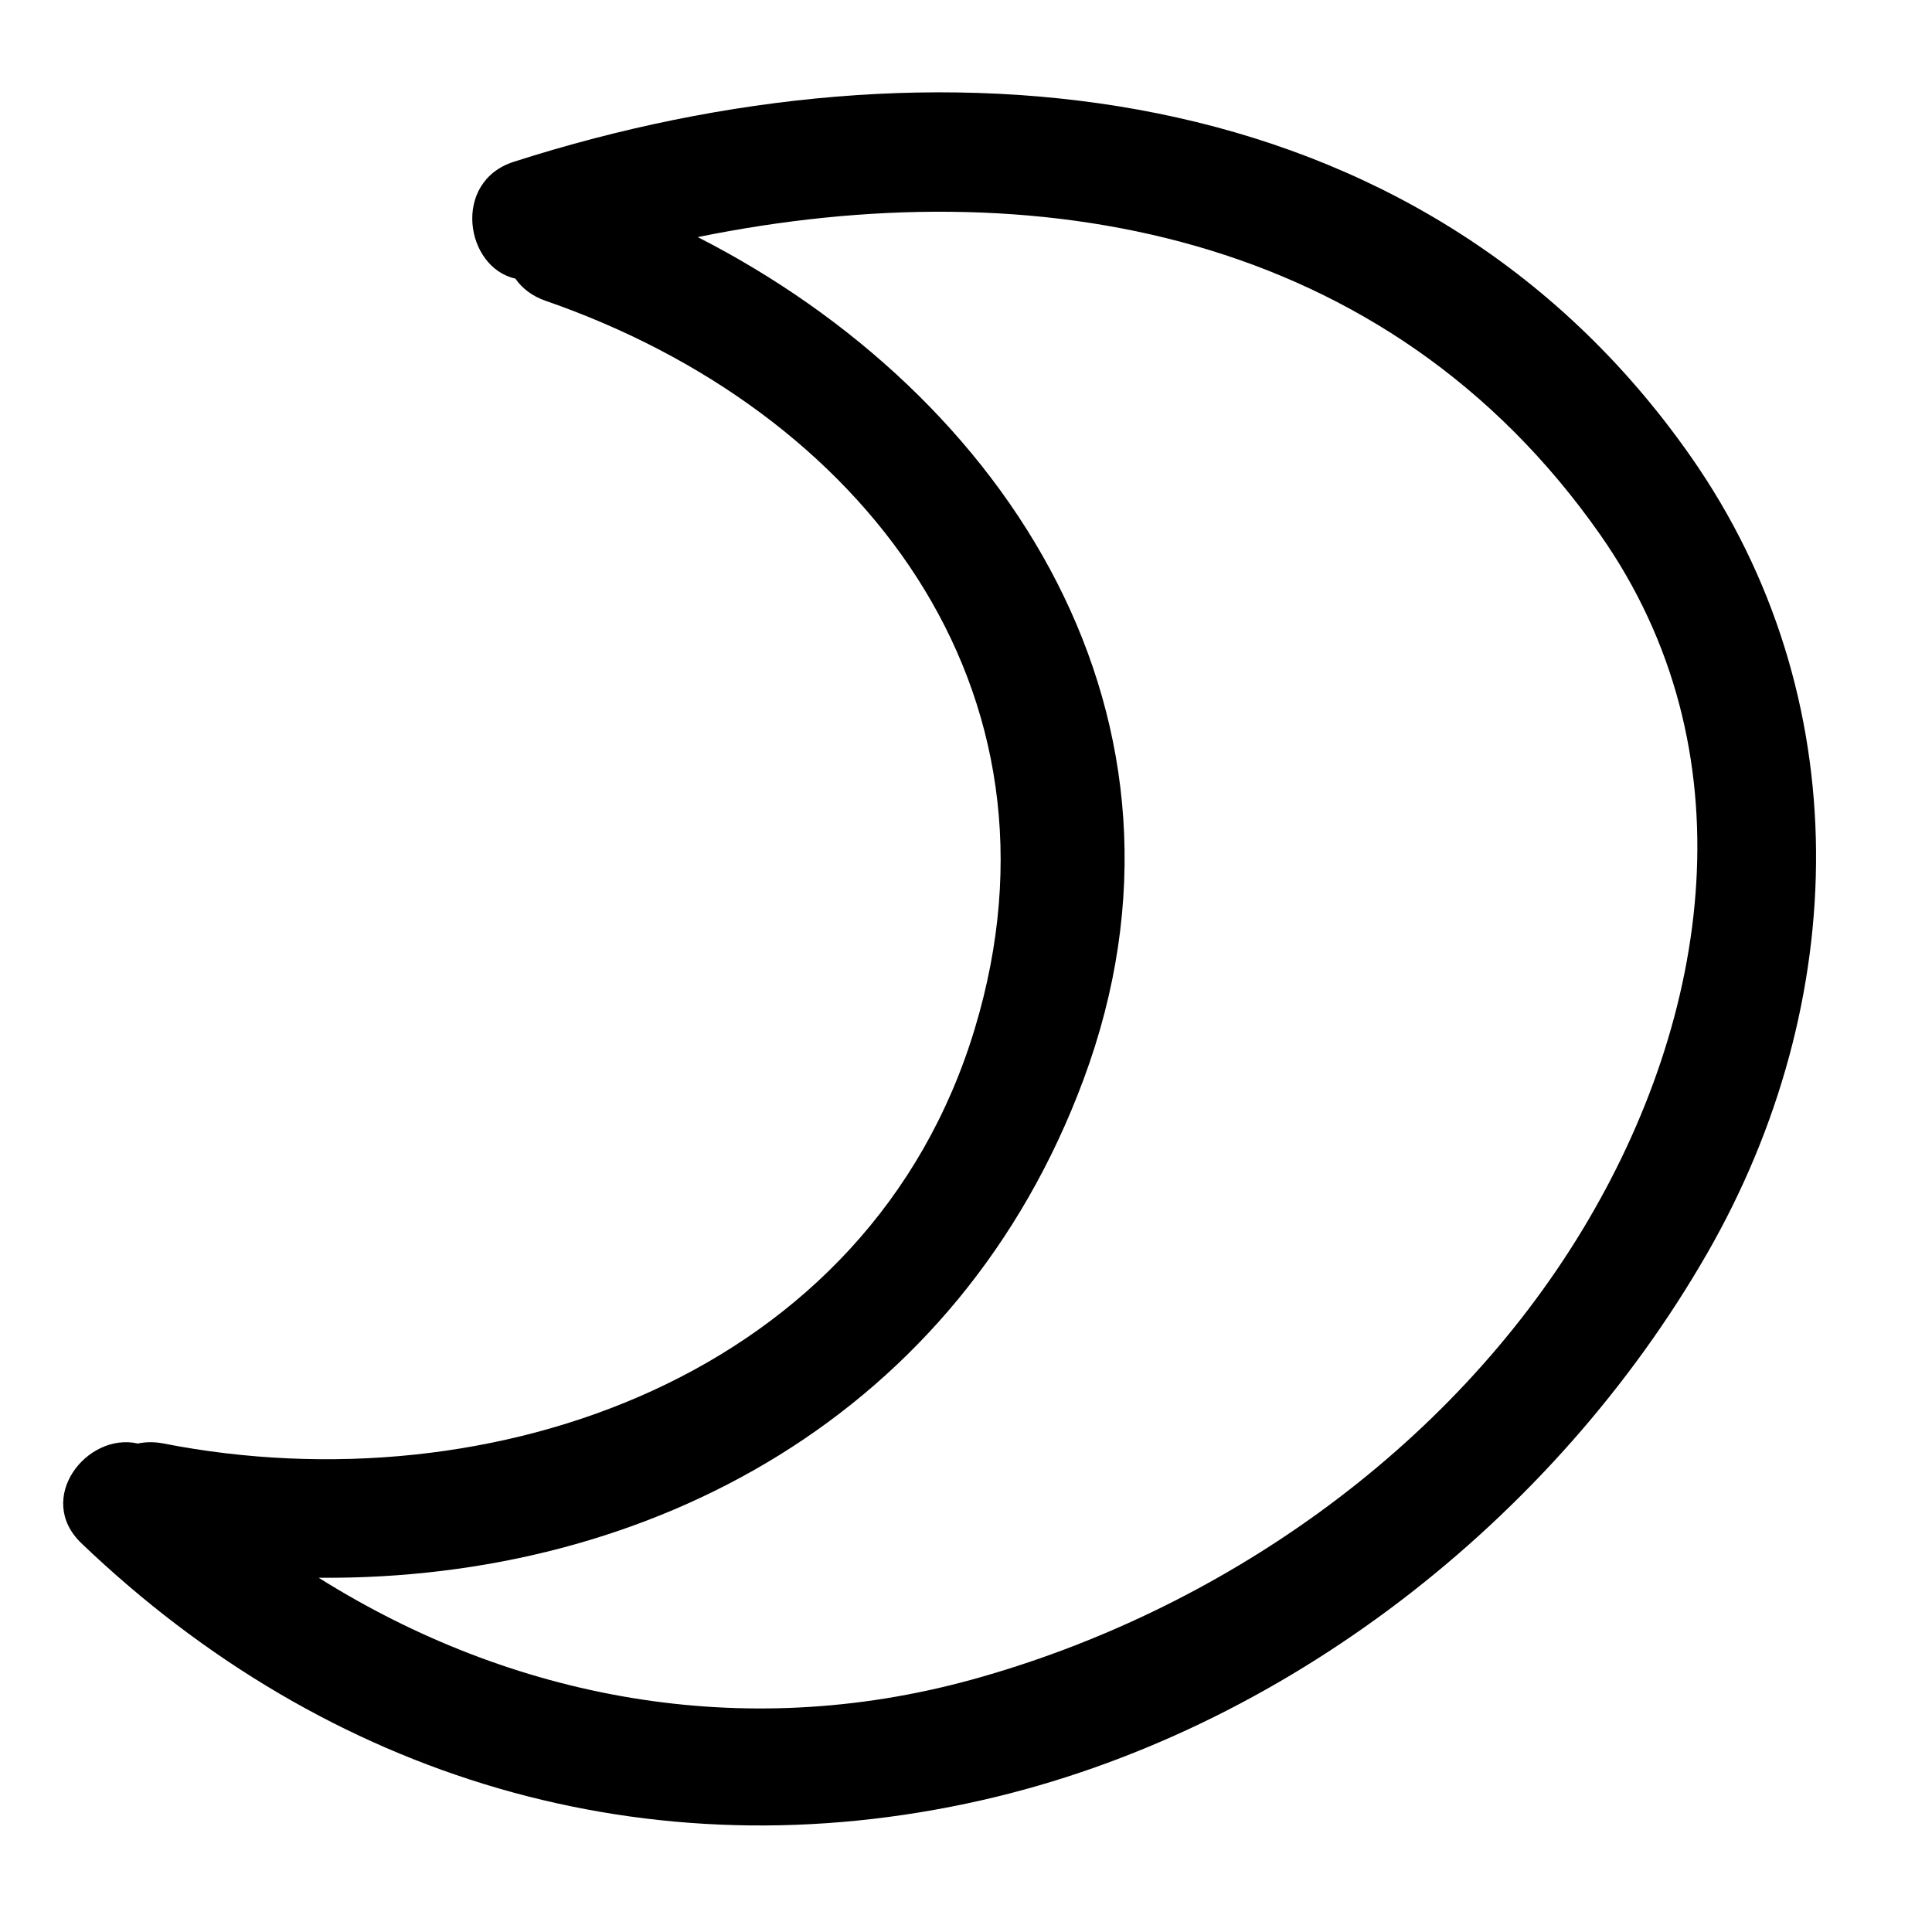
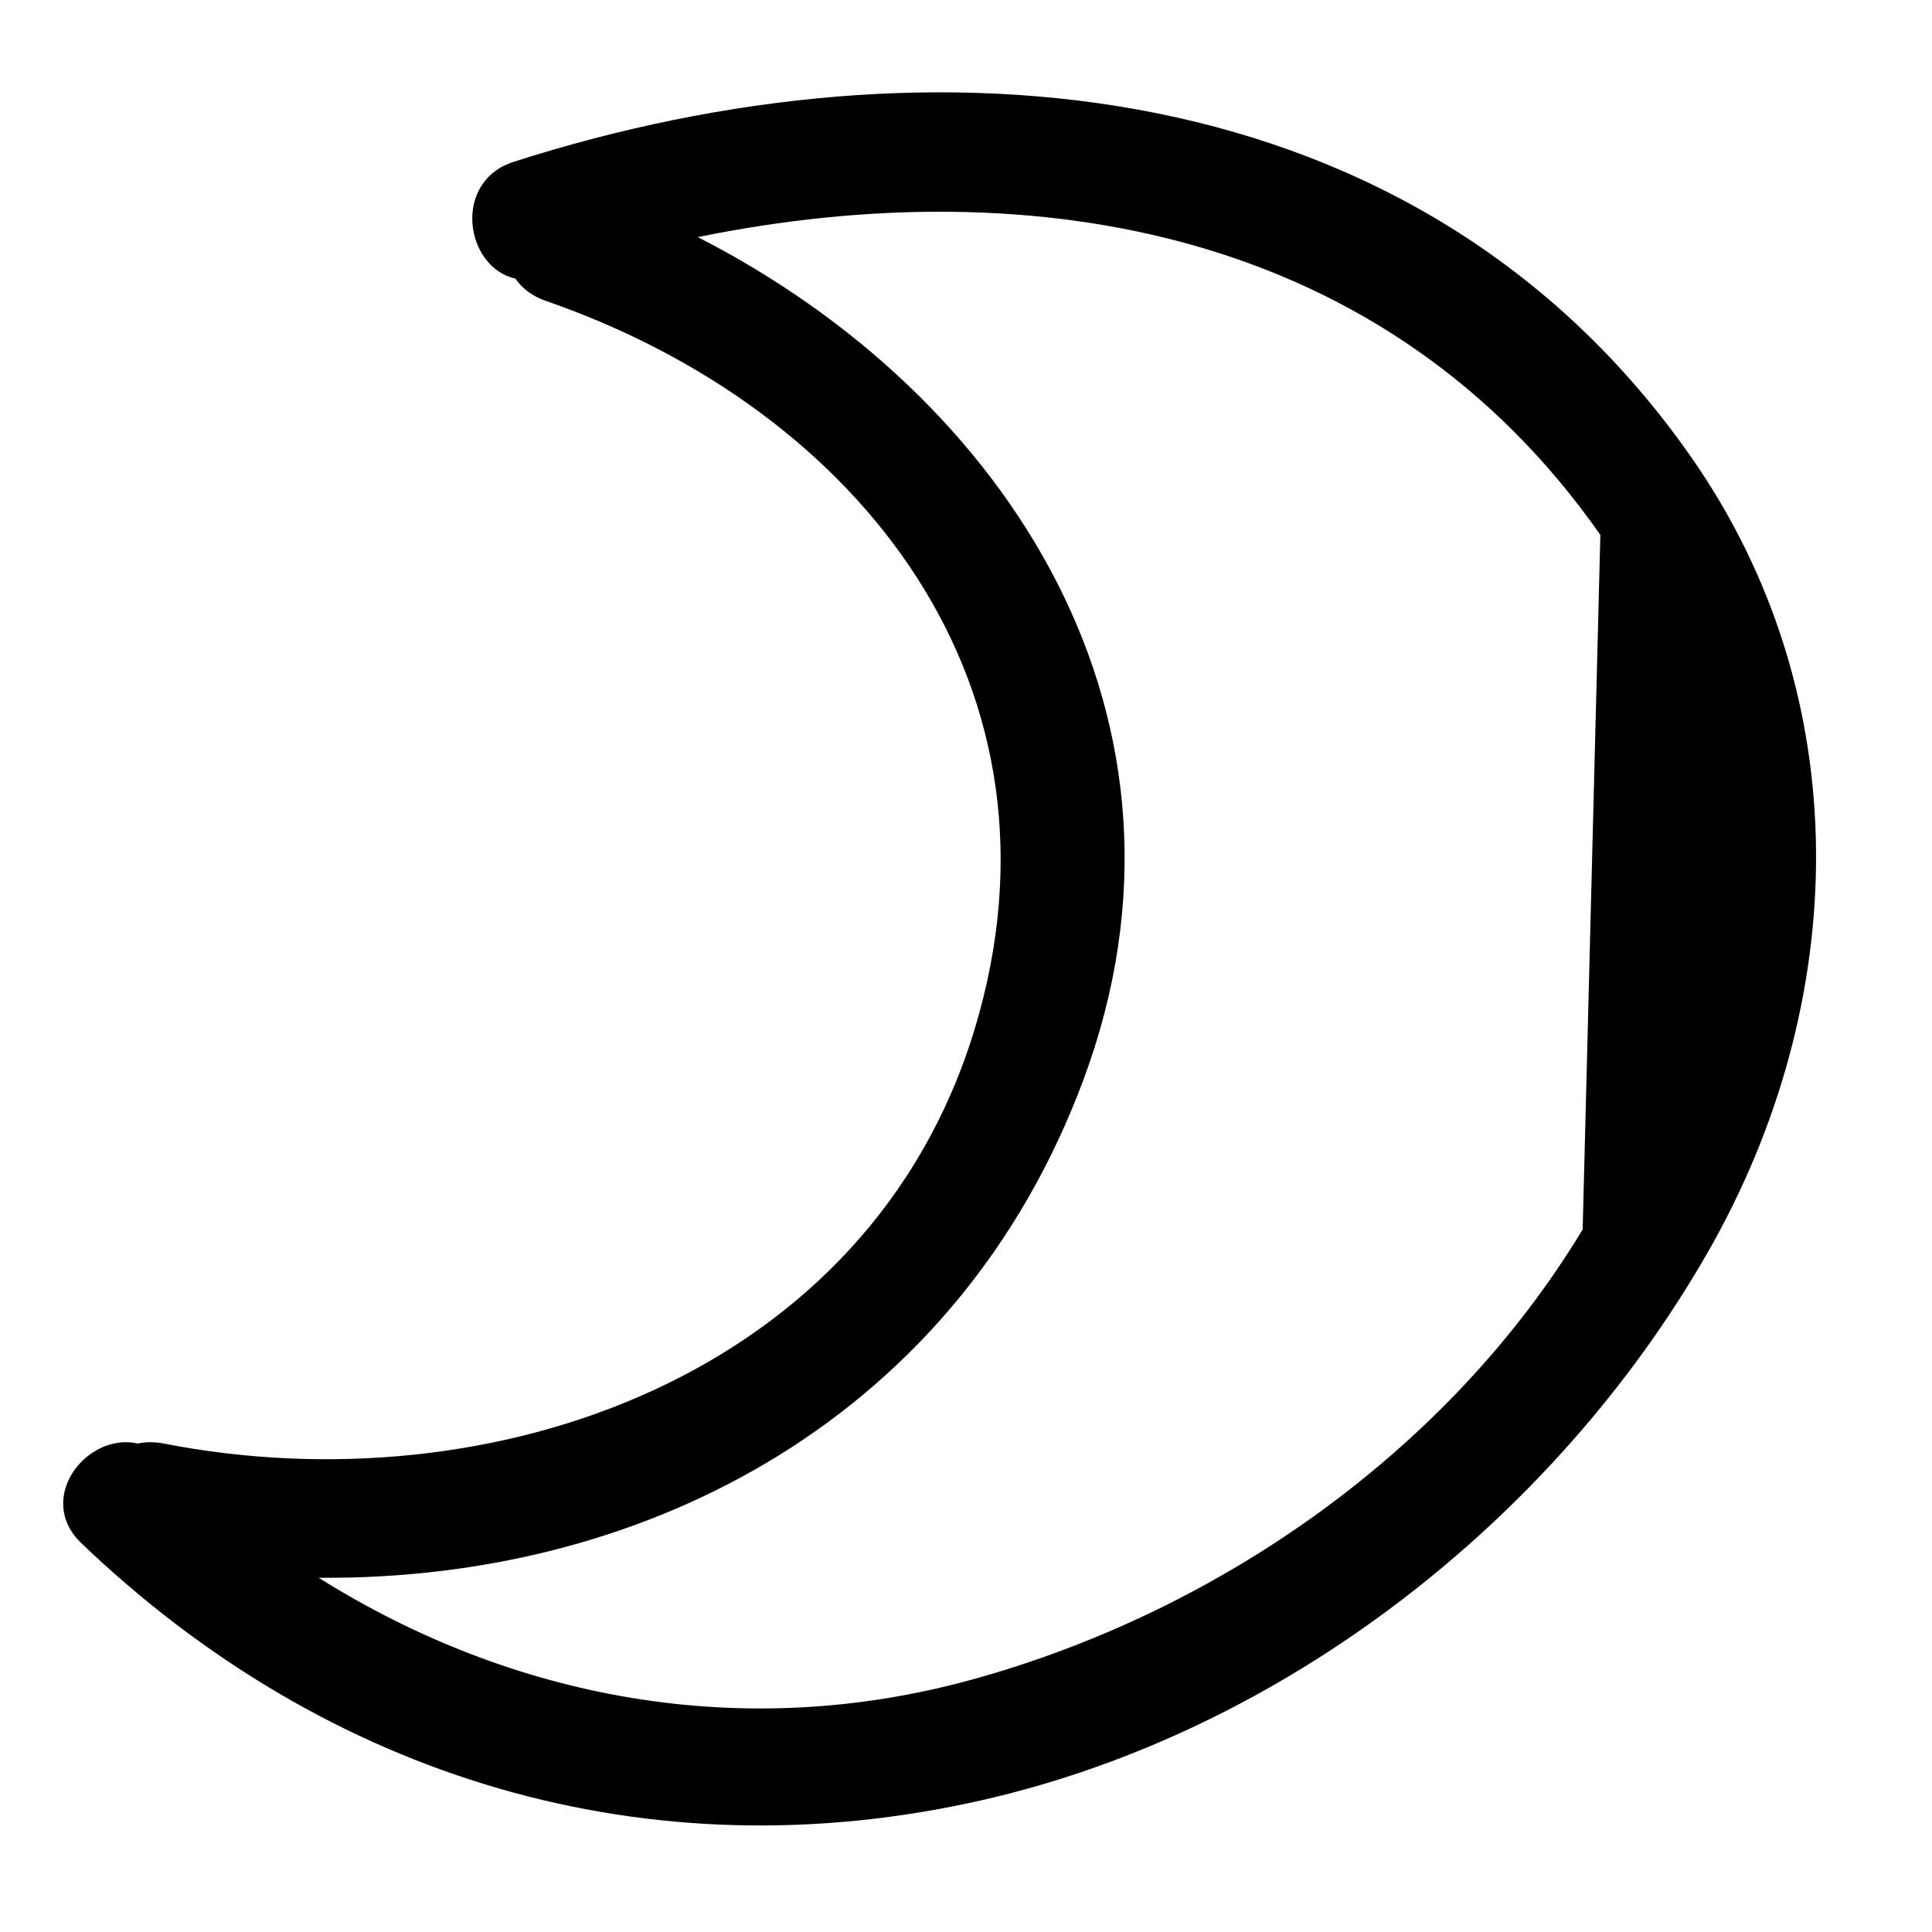
<svg xmlns="http://www.w3.org/2000/svg" version="1.1" id="Capa_1" x="0px" y="0px" width="100px" height="100px" viewBox="0 0 100 100" style="enable-background:new 0 0 100 100;" xml:space="preserve">
  <g>
-     <path d="M26.592,8.374c-3.207,1.028-2.522,5.466,0.082,6.046c0.347,0.496,0.861,0.906,1.566,1.15   c16.378,5.667,27.53,20.068,22.215,37.672C45.032,71.204,25.488,78.05,8.457,74.714c-0.477-0.093-0.919-0.083-1.323,0.003   c-2.635-0.6-5.346,2.84-2.92,5.162c12.738,12.192,29.345,17.221,46.611,13.298c15.623-3.549,29.623-14.517,37.544-28.313   c7.451-12.976,7.847-28.807-0.864-41.248C73.475,3.578,48.297,1.414,26.592,8.374z M81.918,63.638   C74.999,75.087,63.099,83.41,50.313,86.934c-11.904,3.281-23.815,1.005-33.818-5.269c17.199,0.144,33.143-8.462,39.582-25.773   c6.935-18.646-3.913-35.429-19.962-43.62c17.468-3.555,35.674-0.361,46.719,15.414C90.618,38.804,88.597,52.584,81.918,63.638z" />
+     <path d="M26.592,8.374c-3.207,1.028-2.522,5.466,0.082,6.046c0.347,0.496,0.861,0.906,1.566,1.15   c16.378,5.667,27.53,20.068,22.215,37.672C45.032,71.204,25.488,78.05,8.457,74.714c-0.477-0.093-0.919-0.083-1.323,0.003   c-2.635-0.6-5.346,2.84-2.92,5.162c12.738,12.192,29.345,17.221,46.611,13.298c15.623-3.549,29.623-14.517,37.544-28.313   c7.451-12.976,7.847-28.807-0.864-41.248C73.475,3.578,48.297,1.414,26.592,8.374z M81.918,63.638   C74.999,75.087,63.099,83.41,50.313,86.934c-11.904,3.281-23.815,1.005-33.818-5.269c17.199,0.144,33.143-8.462,39.582-25.773   c6.935-18.646-3.913-35.429-19.962-43.62c17.468-3.555,35.674-0.361,46.719,15.414z" />
  </g>
</svg>